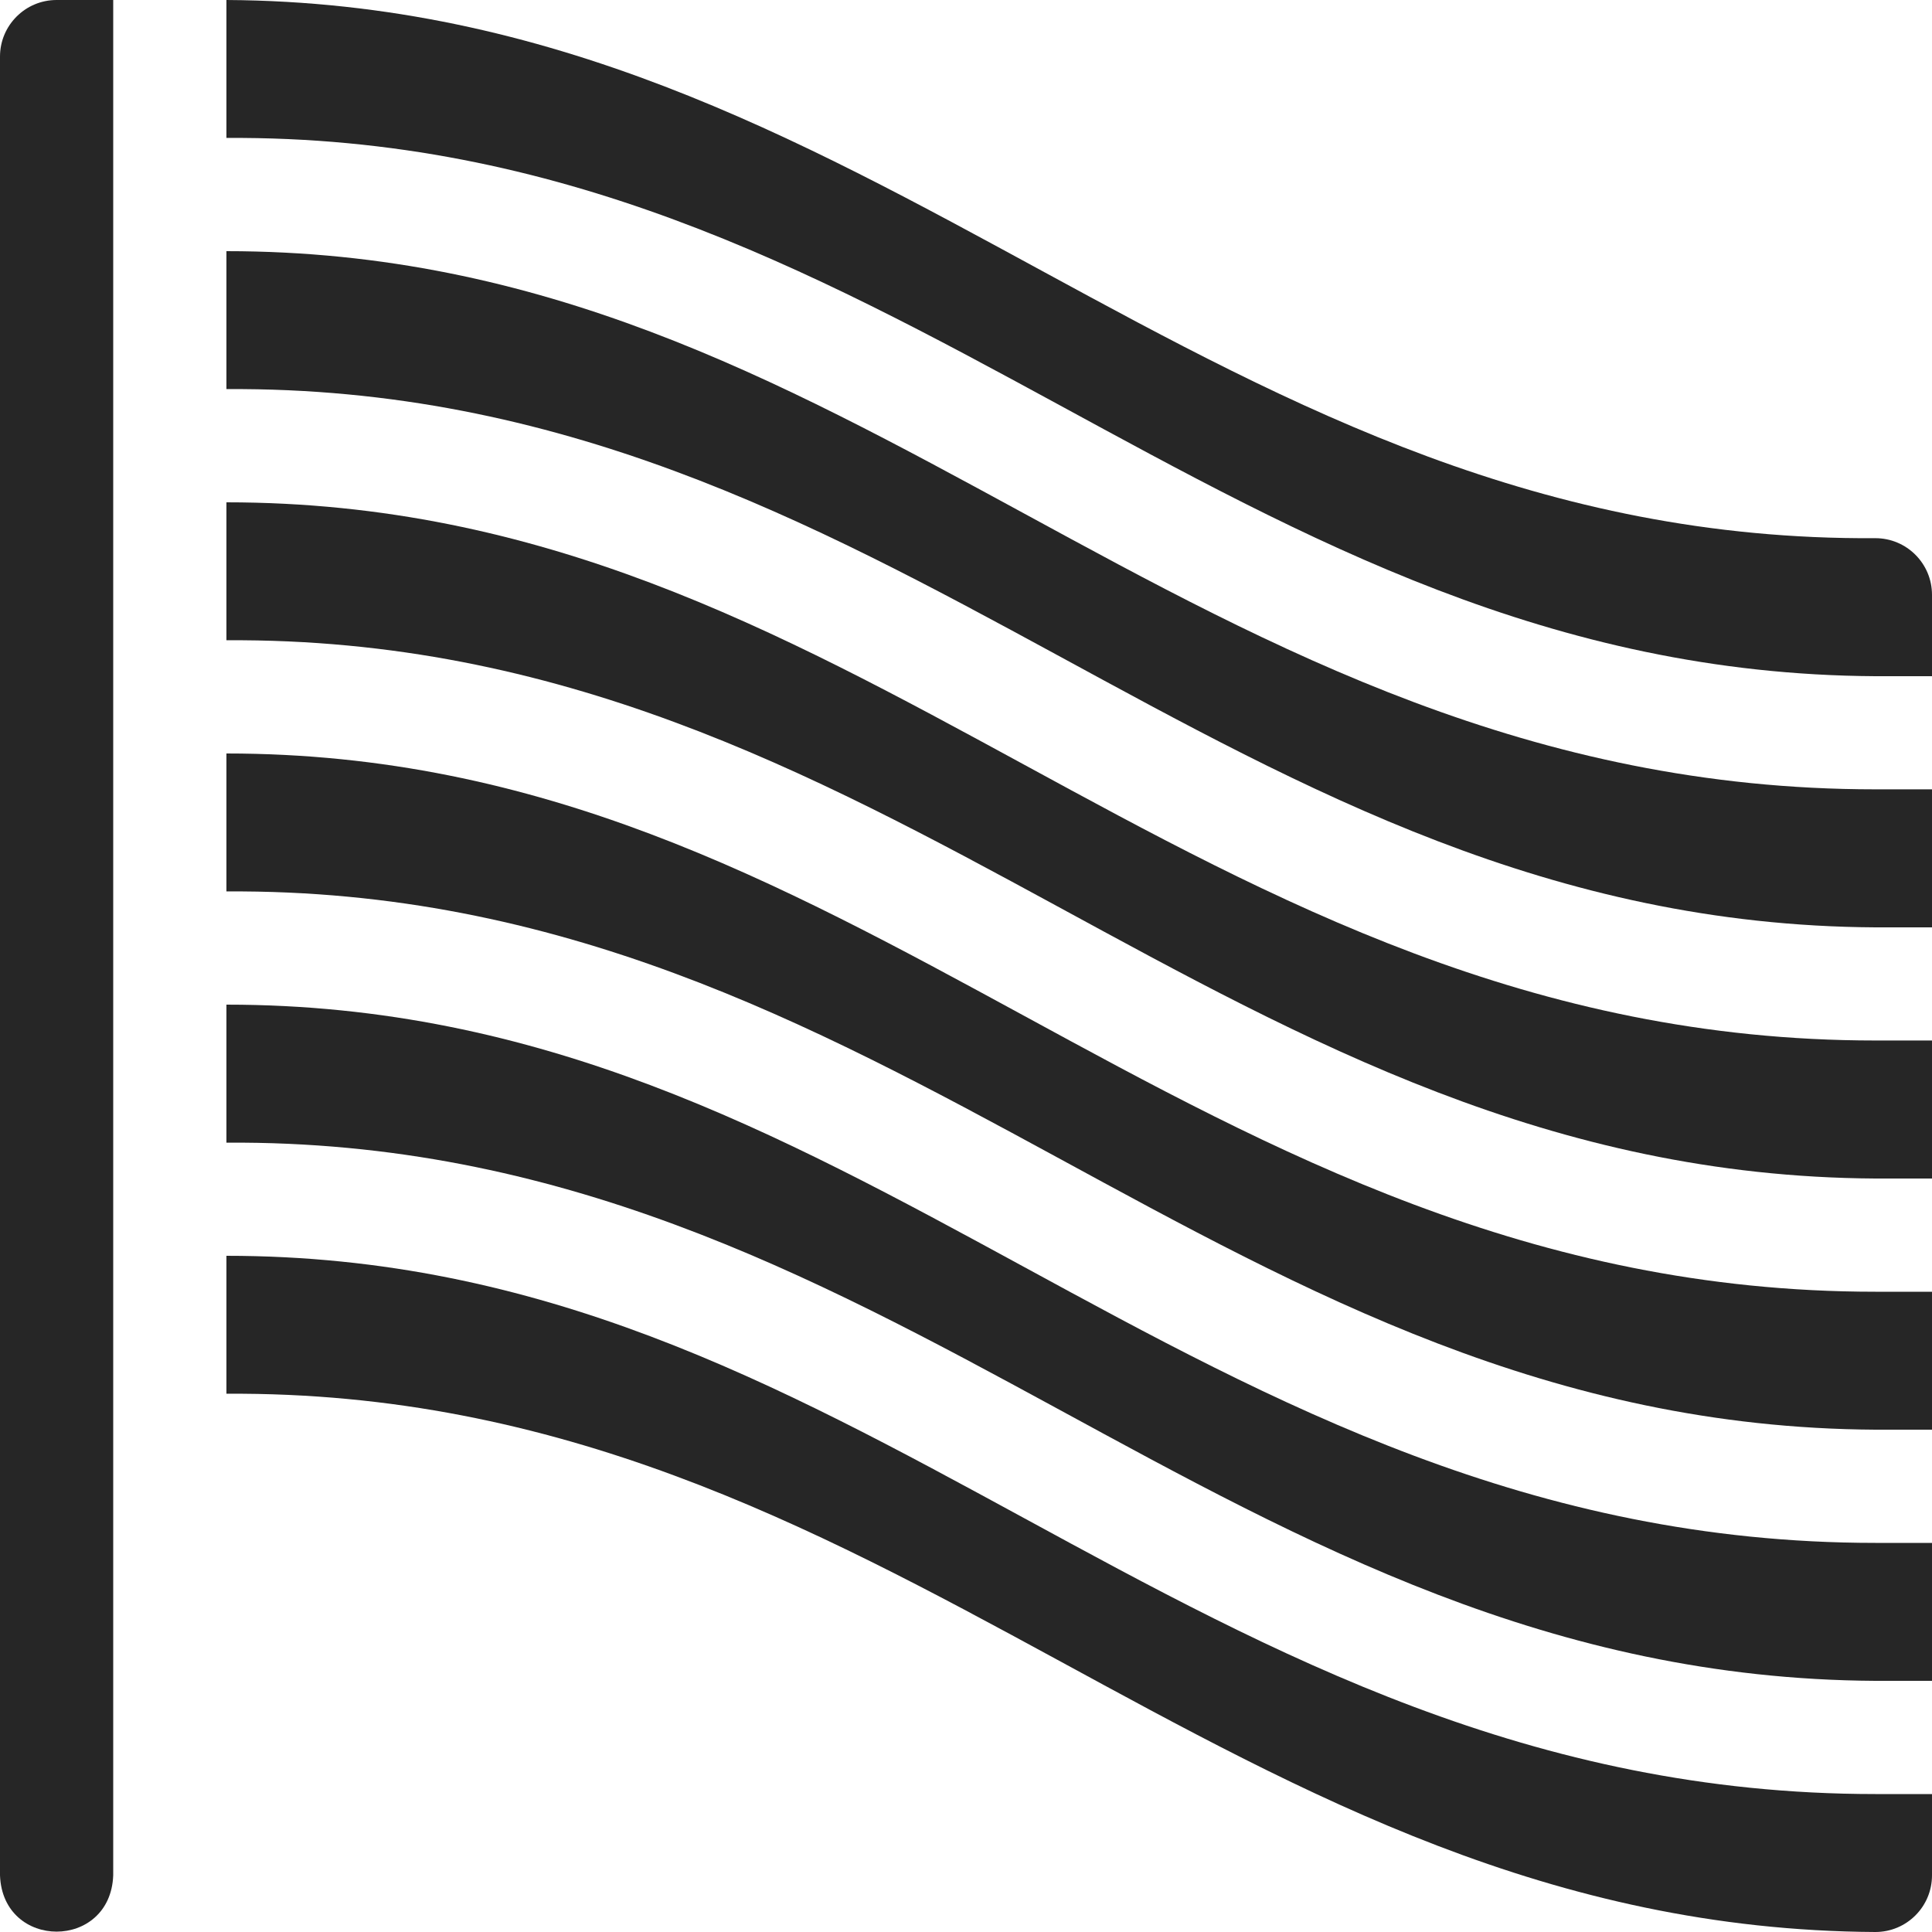
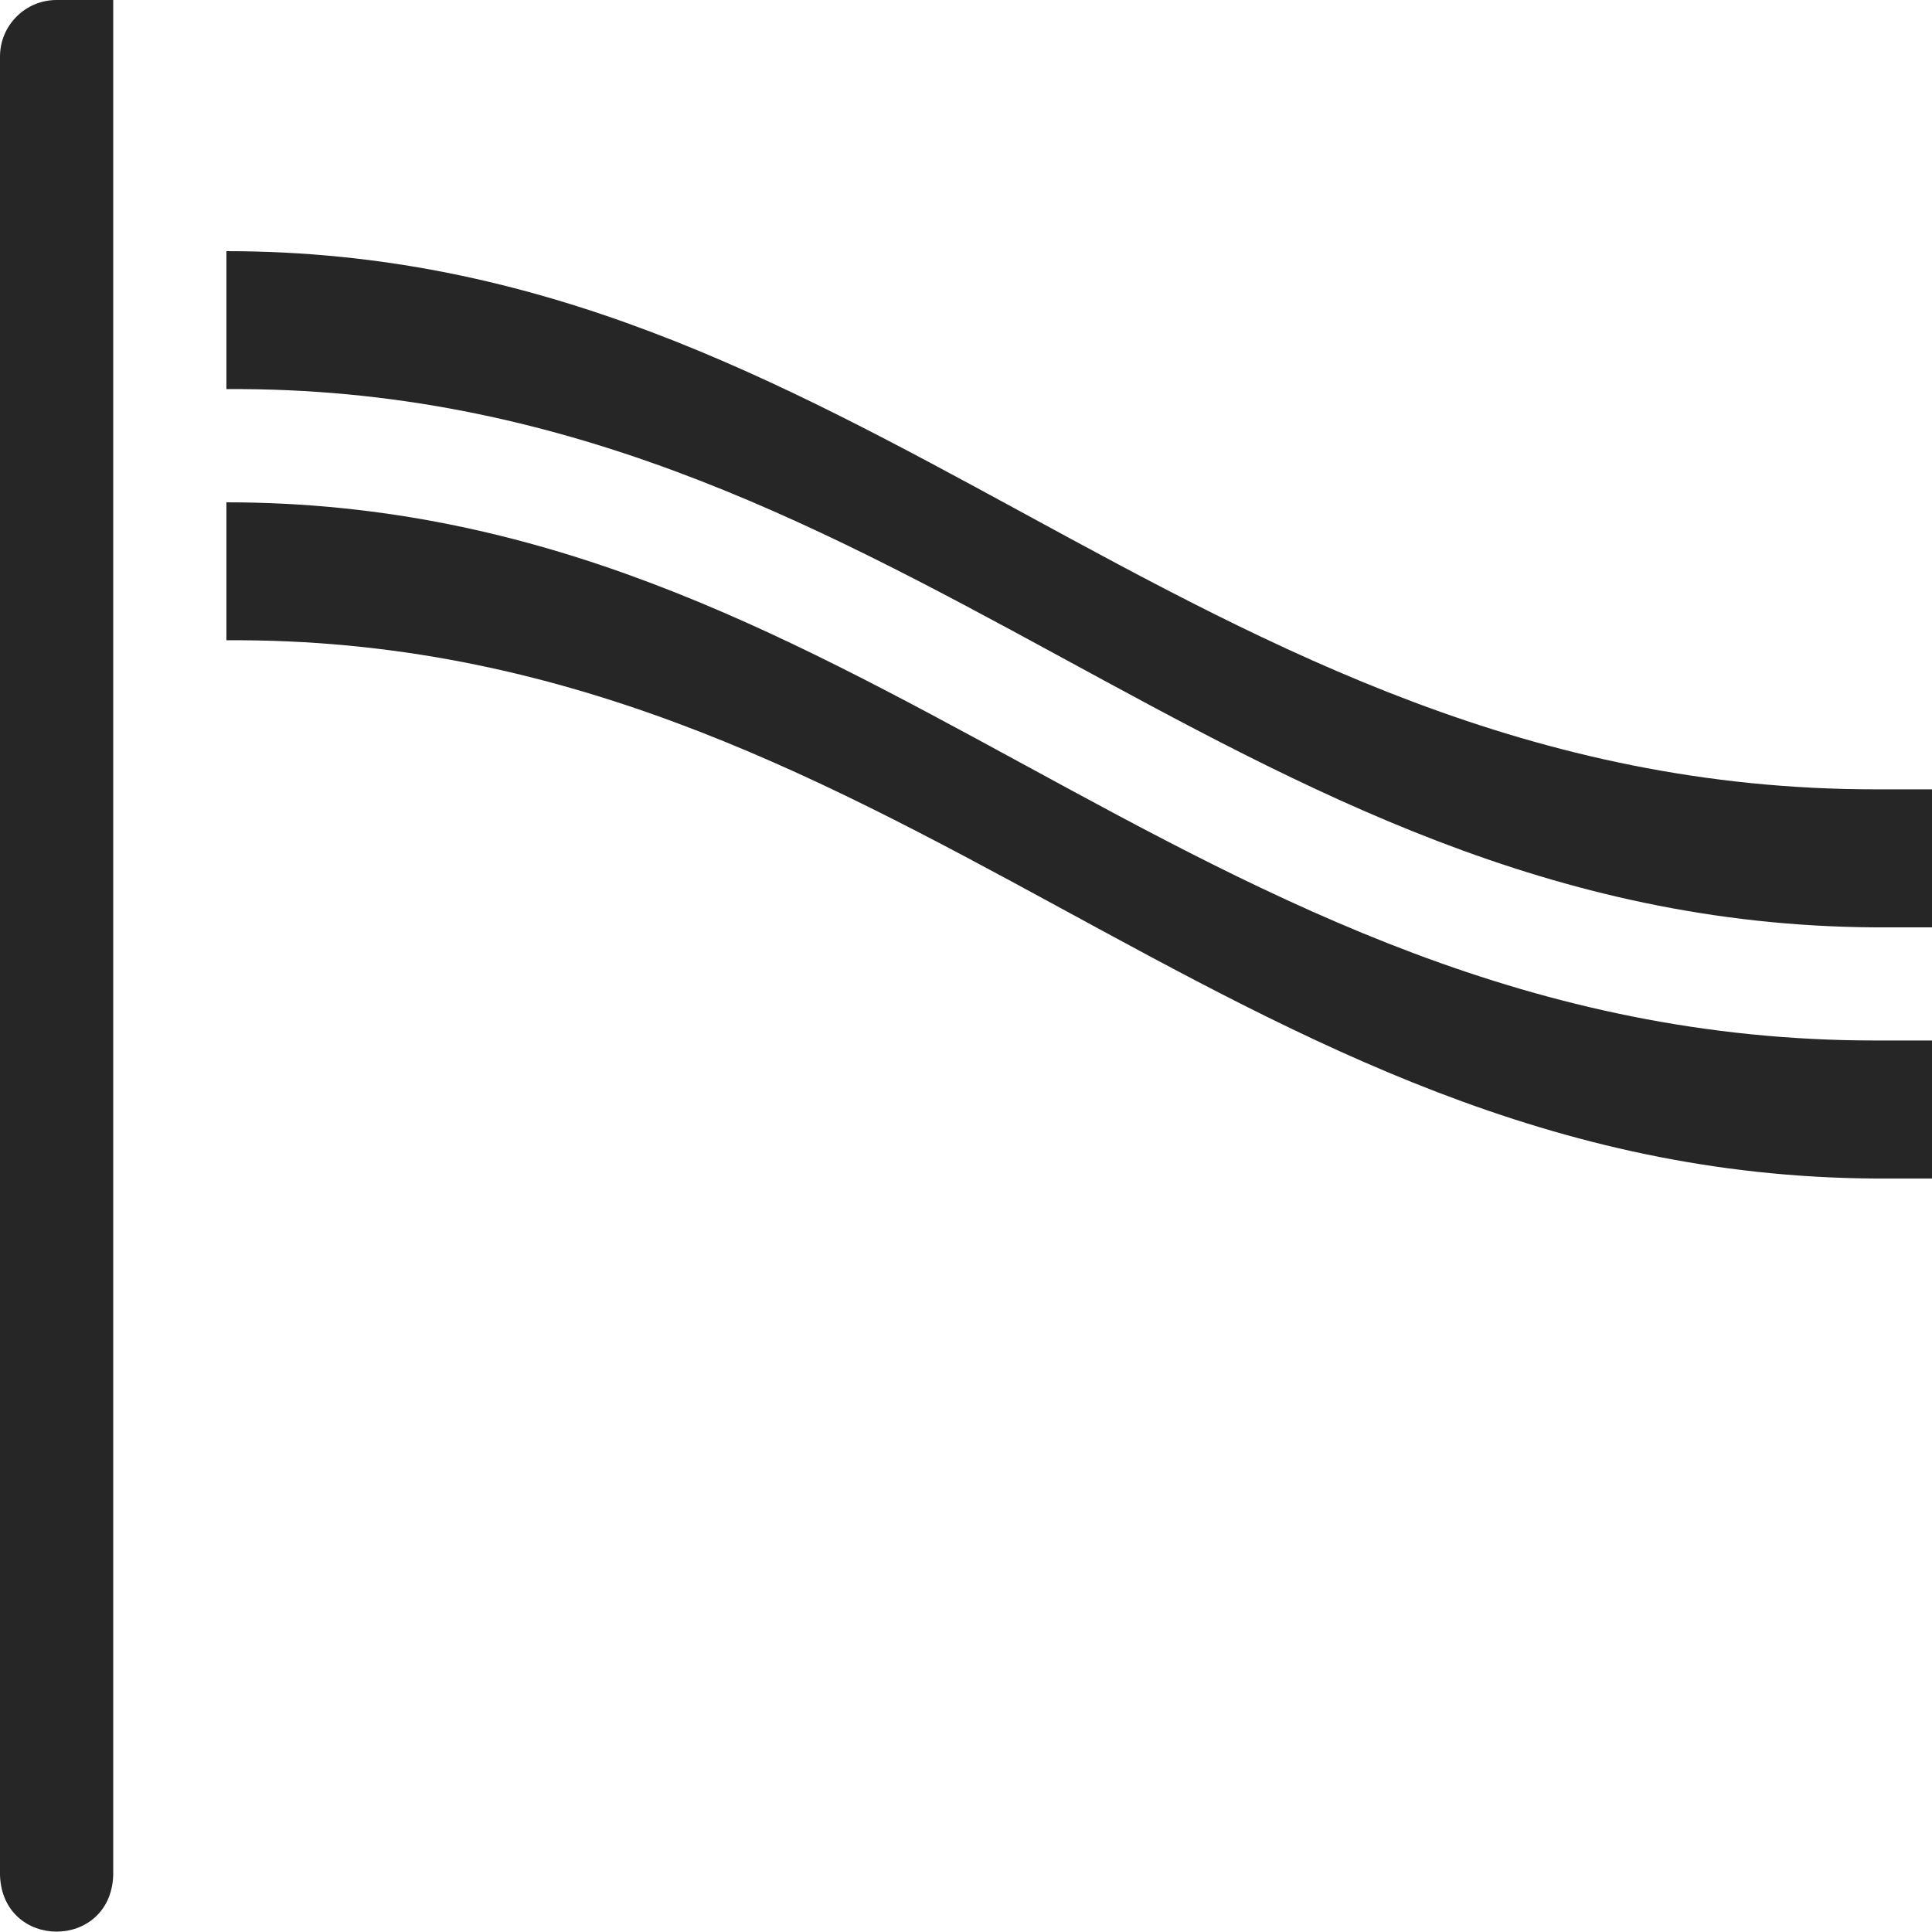
<svg xmlns="http://www.w3.org/2000/svg" width="25" height="25" viewBox="0 0 25 25" fill="none">
  <path d="M0 0.732V24.267C0.036 25.238 1.429 25.238 1.465 24.267V0H0.732C0.328 0 0 0.328 0 0.732Z" fill="#262626" />
  <path d="M13.249 6.643C10.041 4.898 7.011 3.25 2.93 3.25V5.035C11.558 4.977 15.865 11.953 24.267 12H25V10.214H24.267C19.814 10.214 16.476 8.399 13.249 6.643Z" fill="#262626" />
  <path d="M13.249 9.893C10.041 8.148 7.011 6.5 2.93 6.5V8.285C11.558 8.227 15.865 15.203 24.267 15.25H25V13.464H24.267C19.814 13.464 16.476 11.649 13.249 9.893Z" fill="#262626" />
-   <path d="M13.249 13.143C10.041 11.398 7.011 9.75 2.93 9.75V11.535C11.558 11.477 15.865 18.453 24.267 18.5H25V16.715H24.267C19.814 16.715 16.476 14.899 13.249 13.143Z" fill="#262626" />
-   <path d="M13.249 16.393C10.041 14.648 7.011 13 2.93 13V14.786C11.559 14.727 15.865 21.703 24.267 21.75H25V19.965H24.267C19.814 19.965 16.476 18.149 13.249 16.393Z" fill="#262626" />
-   <path d="M24.267 6.964C15.639 7.023 11.332 0.047 2.93 0V1.785C11.559 1.727 15.865 8.703 24.267 8.75H25V7.697C25 7.292 24.672 6.964 24.267 6.964Z" fill="#262626" />
-   <path d="M13.249 19.643C10.041 17.898 7.011 16.25 2.93 16.25V18.035C11.558 17.977 15.865 24.953 24.267 25C24.672 25 25 24.672 25 24.267V23.215H24.267C19.814 23.215 16.476 21.399 13.249 19.643Z" fill="#262626" />
</svg>